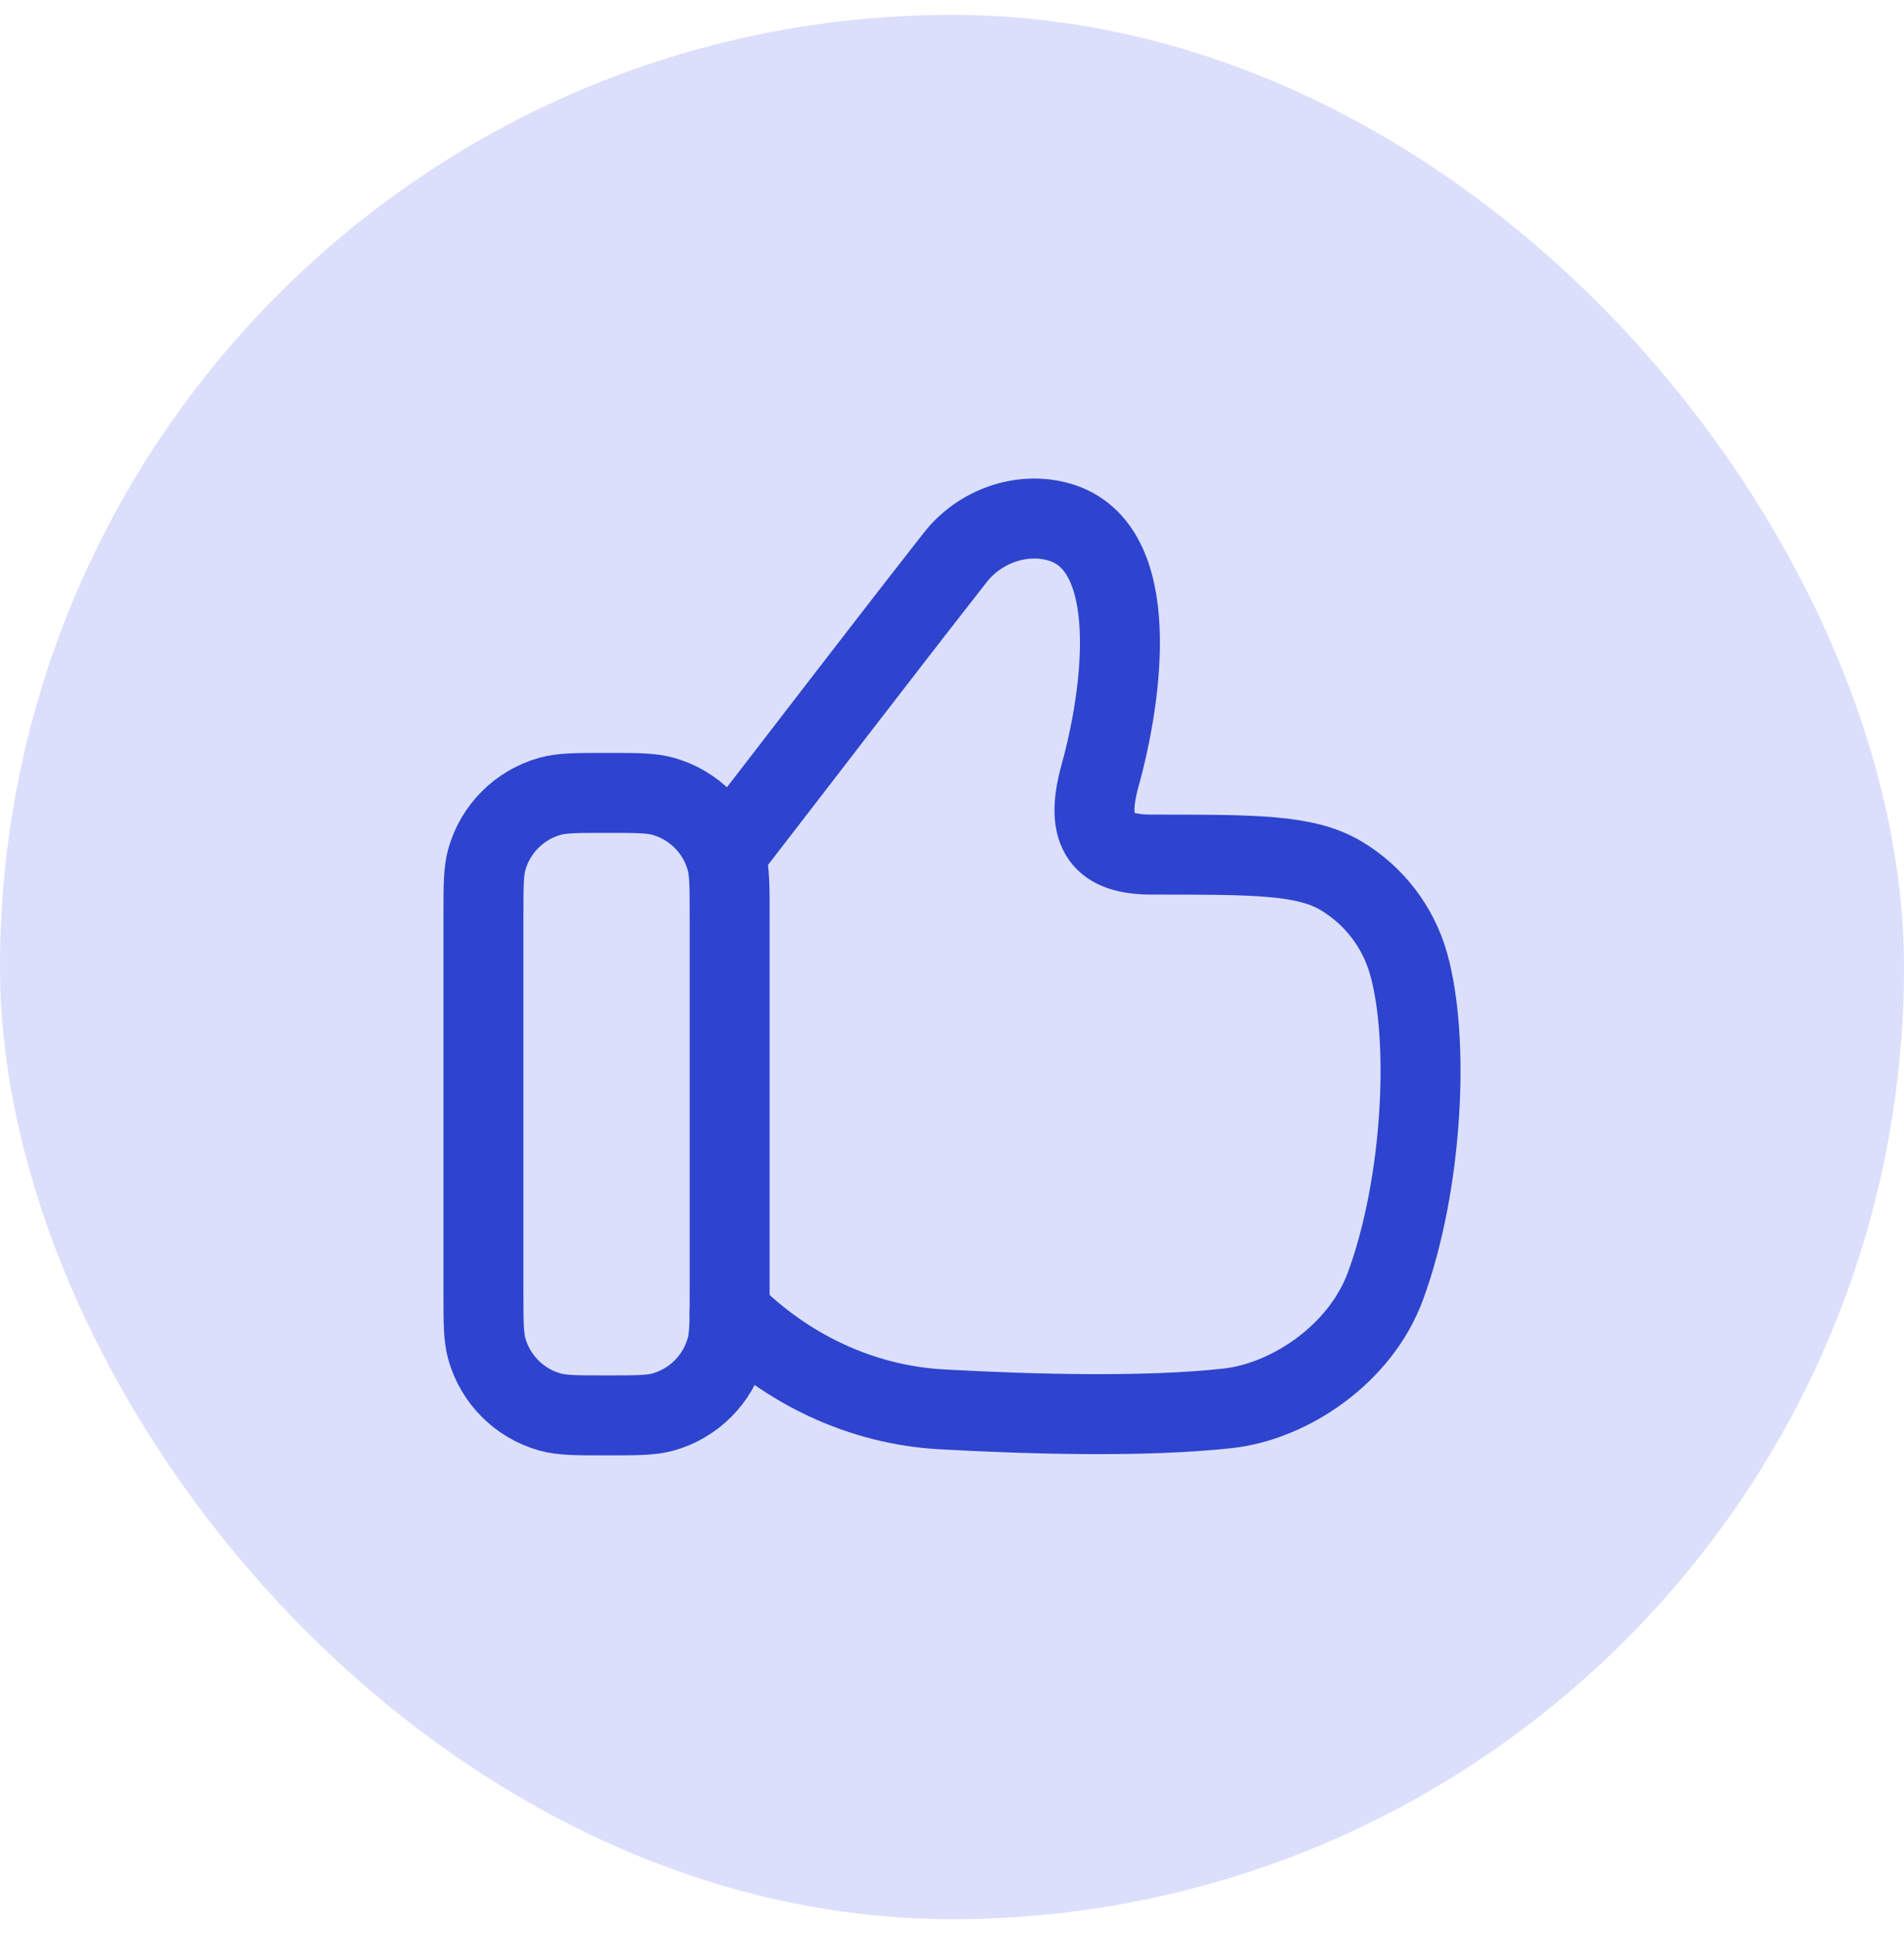
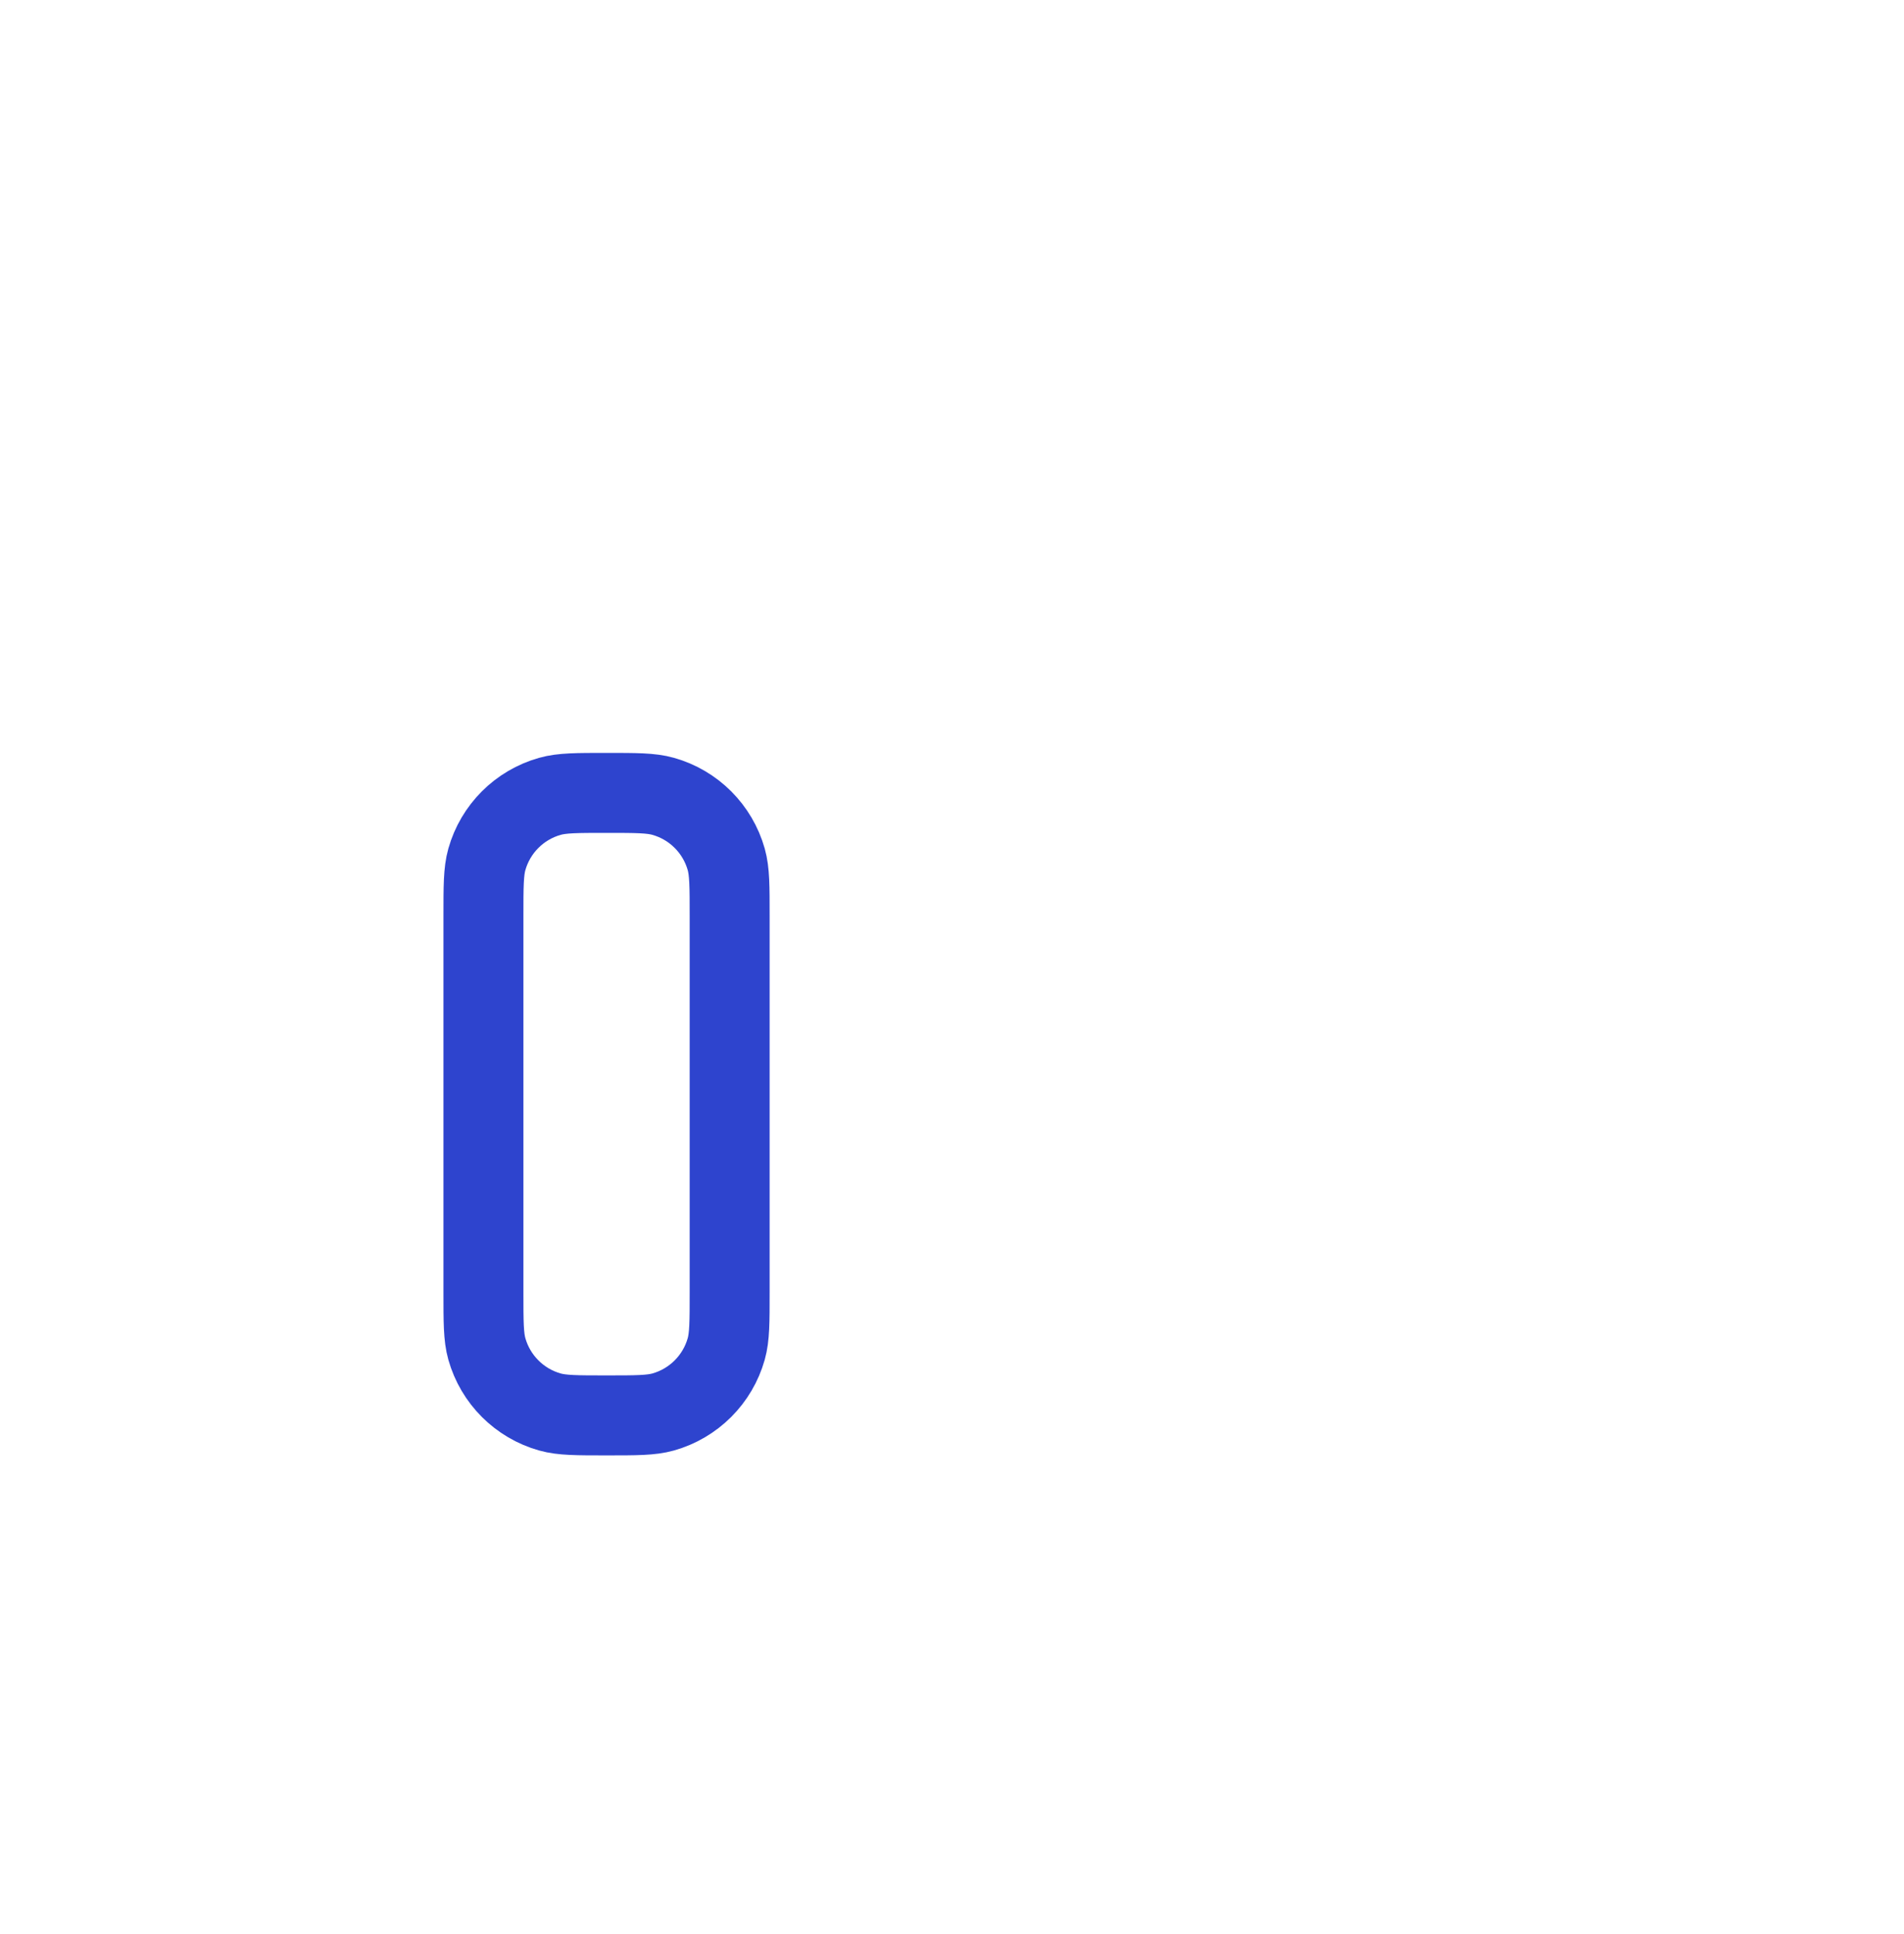
<svg xmlns="http://www.w3.org/2000/svg" width="64" height="65" viewBox="0 0 64 65" fill="none">
-   <rect y="0.5" width="64" height="64" rx="32" fill="#687BF2" fill-opacity="0.24" />
  <path d="M20.388 26.648C19.39 26.648 18.891 26.648 18.483 26.764C17.457 27.053 16.655 27.855 16.365 28.881C16.25 29.289 16.25 29.788 16.25 30.786C16.25 34.947 16.25 39.27 16.25 43.431C16.25 44.429 16.25 44.928 16.365 45.336C16.655 46.362 17.457 47.164 18.483 47.454C18.891 47.569 19.39 47.569 20.388 47.569C21.386 47.569 21.885 47.569 22.293 47.454C23.319 47.164 24.121 46.362 24.411 45.336C24.526 44.928 24.526 44.429 24.526 43.431C24.526 39.27 24.526 34.947 24.526 30.786C24.526 29.788 24.526 29.289 24.411 28.881C24.121 27.855 23.319 27.053 22.293 26.764C21.885 26.648 21.386 26.648 20.388 26.648Z" stroke="#2E44CE" stroke-width="2.688" stroke-linecap="round" stroke-linejoin="round" />
-   <path d="M24.525 28.541C27.055 25.27 29.565 21.982 32.116 18.727C32.924 17.696 34.339 17.176 35.609 17.546C38.443 18.369 37.719 23.394 36.978 26.059C36.429 28.035 37.097 28.721 38.706 28.721C42.224 28.721 43.896 28.721 45.093 29.441C46.189 30.099 46.993 31.149 47.343 32.377C48.073 34.94 47.822 39.821 46.57 43.223C45.725 45.521 43.34 47.102 41.274 47.331C38.484 47.641 34.59 47.529 31.651 47.366C28.949 47.216 26.433 46.014 24.525 44.096" stroke="#2E44CE" stroke-width="2.688" stroke-linecap="round" stroke-linejoin="round" />
</svg>